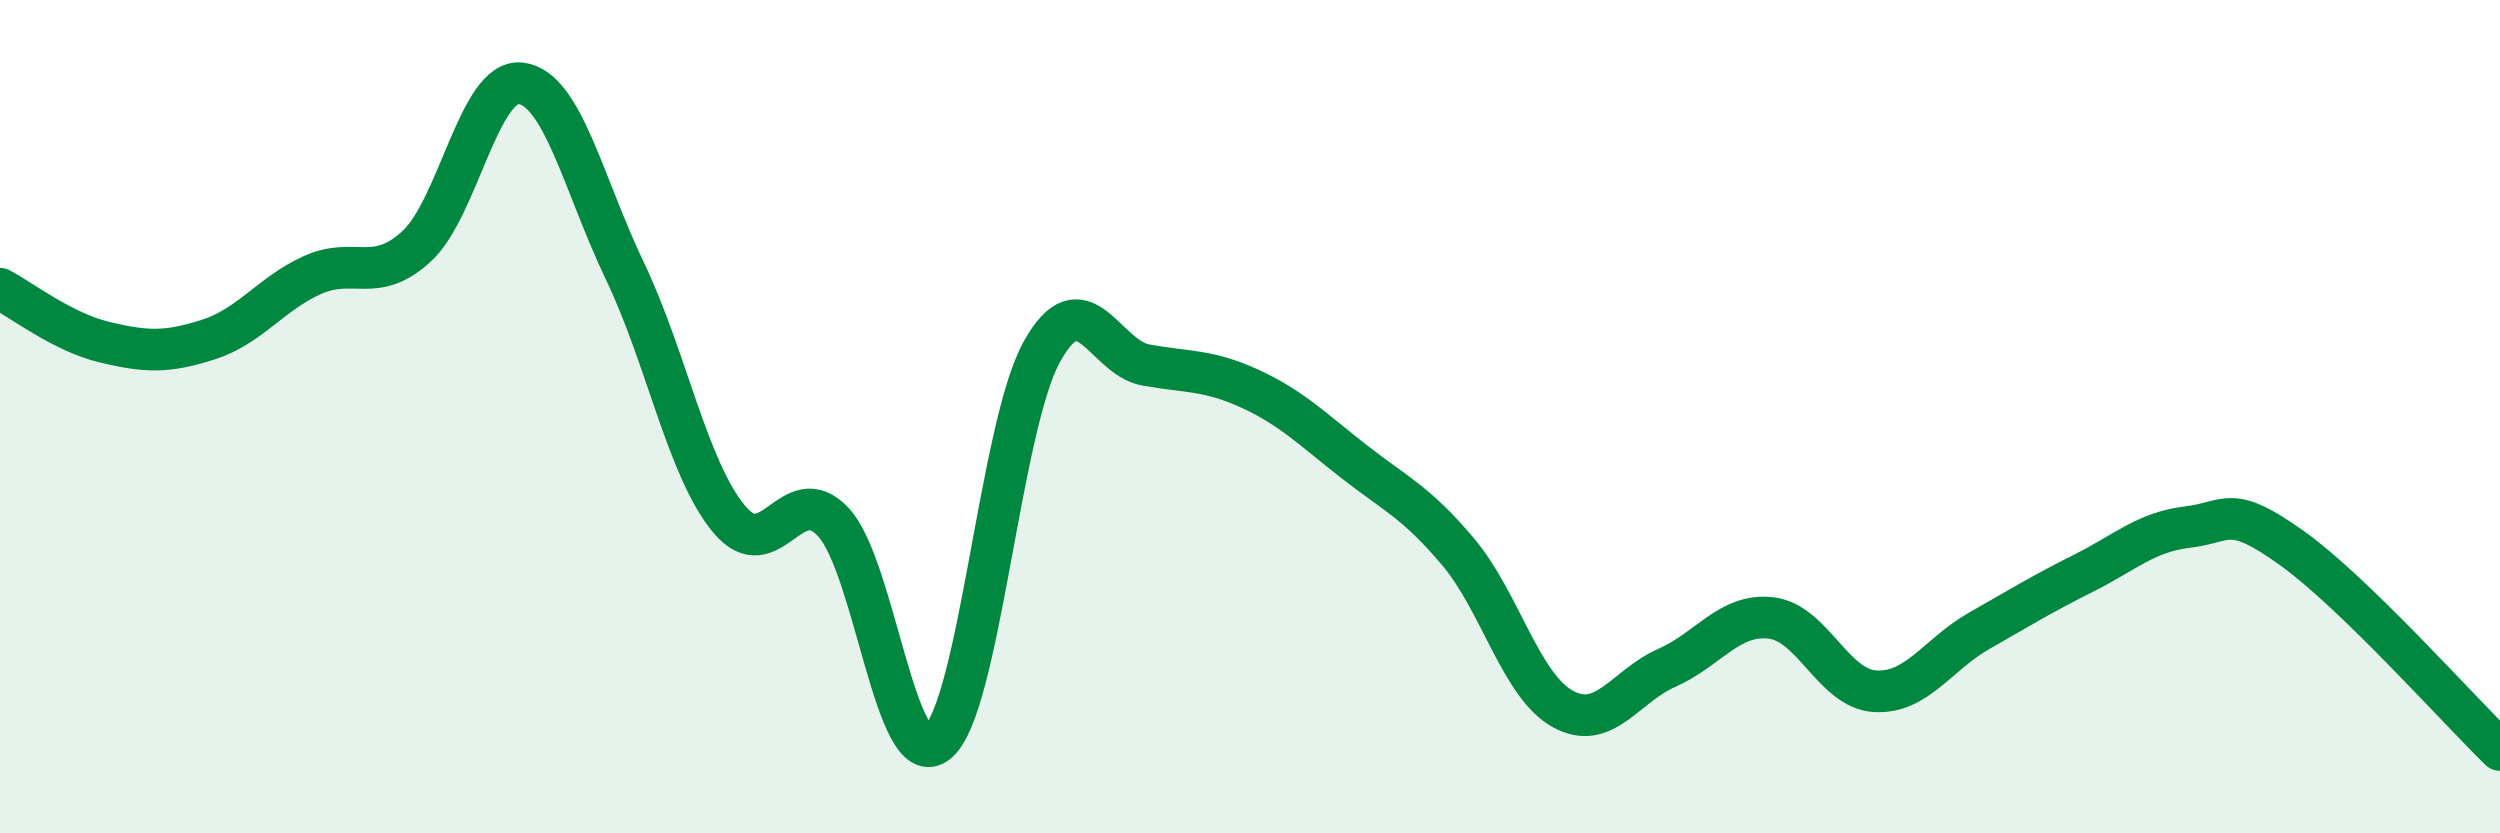
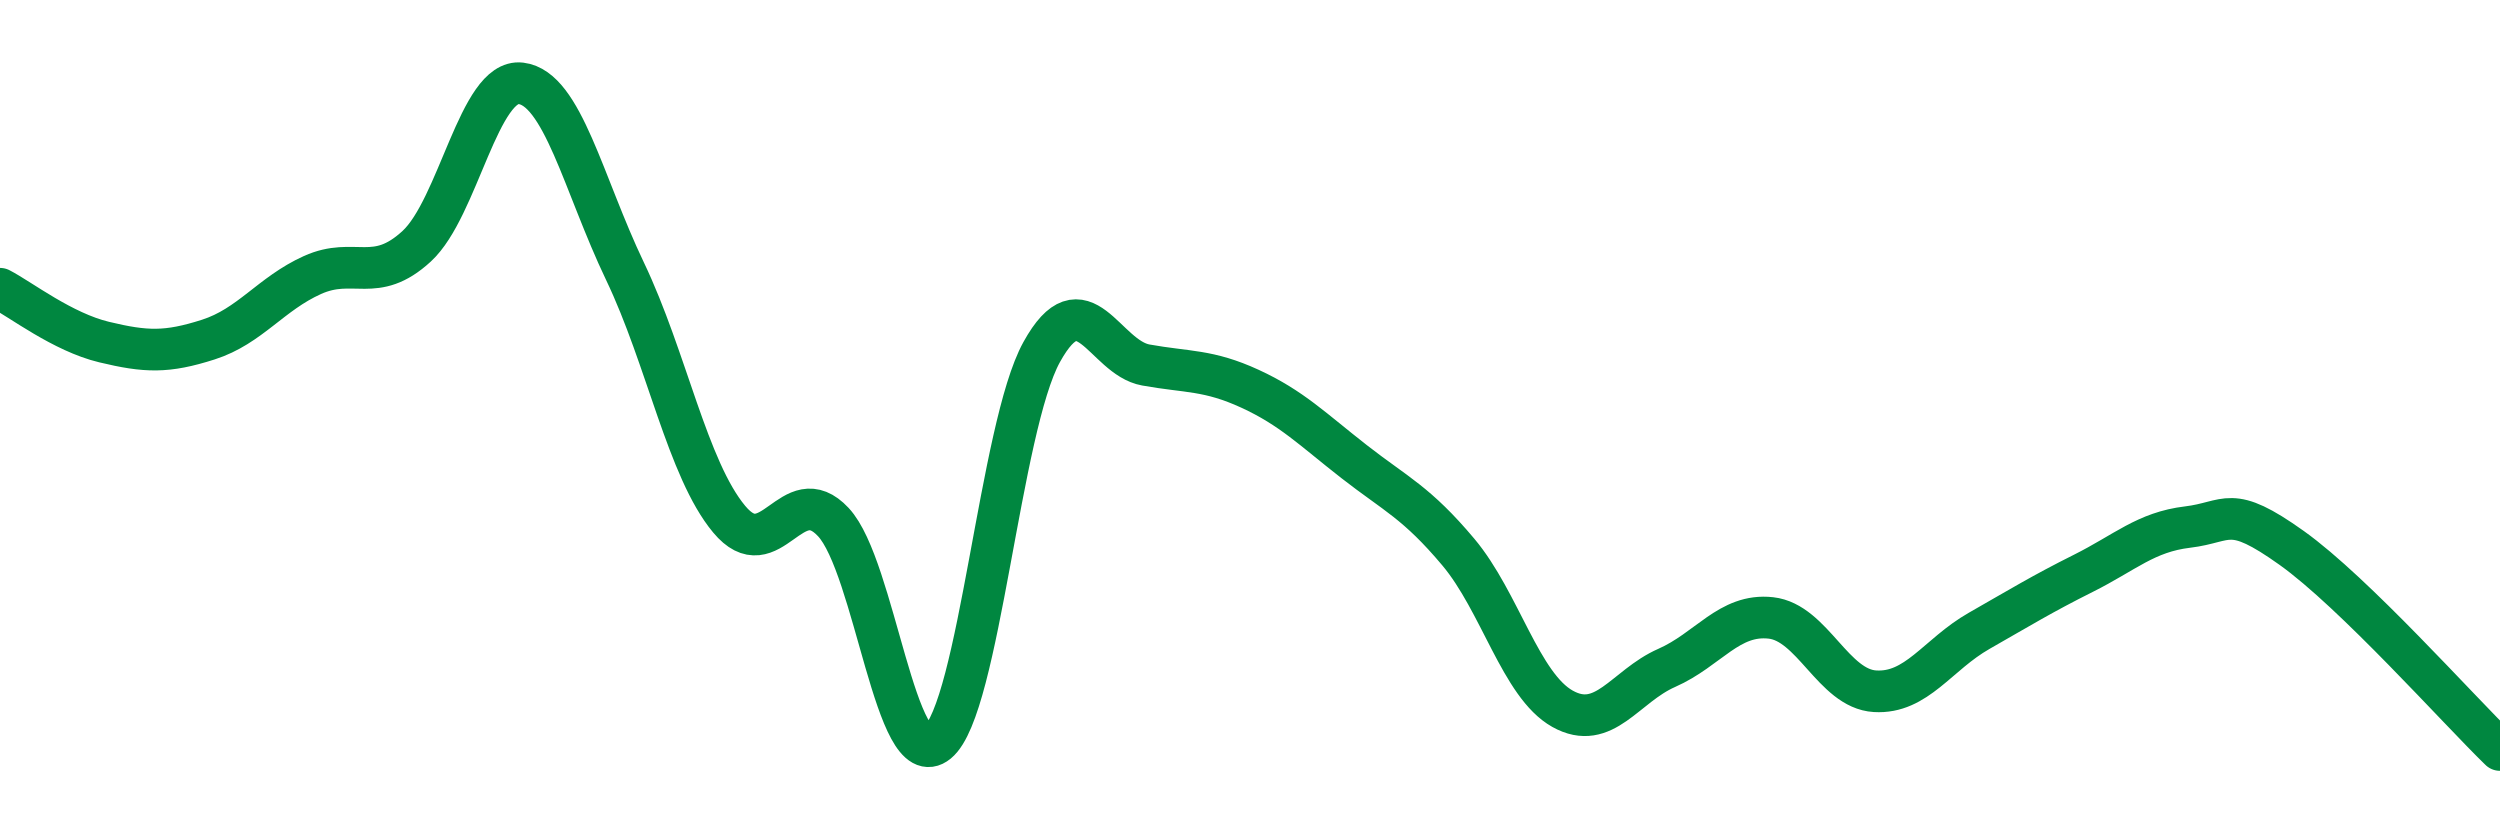
<svg xmlns="http://www.w3.org/2000/svg" width="60" height="20" viewBox="0 0 60 20">
-   <path d="M 0,6.93 C 0.5,7.19 1.5,7.97 2.5,8.21 C 3.5,8.45 4,8.47 5,8.15 C 6,7.83 6.5,7.05 7.5,6.6 C 8.5,6.15 9,6.83 10,5.91 C 11,4.99 11.5,1.88 12.5,2 C 13.5,2.12 14,4.42 15,6.51 C 16,8.6 16.5,11.26 17.5,12.46 C 18.5,13.66 19,11.46 20,12.53 C 21,13.6 21.5,18.64 22.5,17.82 C 23.5,17 24,10.26 25,8.45 C 26,6.64 26.5,8.58 27.5,8.76 C 28.5,8.94 29,8.87 30,9.33 C 31,9.79 31.5,10.3 32.5,11.08 C 33.5,11.86 34,12.06 35,13.25 C 36,14.44 36.5,16.45 37.5,17.01 C 38.5,17.57 39,16.47 40,16.03 C 41,15.59 41.5,14.72 42.5,14.83 C 43.5,14.94 44,16.53 45,16.59 C 46,16.65 46.5,15.71 47.5,15.14 C 48.5,14.57 49,14.26 50,13.76 C 51,13.26 51.5,12.77 52.5,12.65 C 53.5,12.53 53.5,12.08 55,13.15 C 56.5,14.22 59,17.03 60,18L60 20L0 20Z" fill="#008740" opacity="0.1" stroke-linecap="round" stroke-linejoin="round" />
  <path d="M 0,6.93 C 0.5,7.19 1.5,7.97 2.5,8.21 C 3.5,8.45 4,8.47 5,8.15 C 6,7.83 6.5,7.05 7.5,6.6 C 8.5,6.15 9,6.83 10,5.91 C 11,4.99 11.5,1.88 12.5,2 C 13.5,2.12 14,4.42 15,6.51 C 16,8.6 16.5,11.26 17.5,12.46 C 18.5,13.66 19,11.46 20,12.53 C 21,13.6 21.5,18.64 22.5,17.82 C 23.5,17 24,10.26 25,8.45 C 26,6.64 26.5,8.58 27.5,8.76 C 28.5,8.94 29,8.87 30,9.33 C 31,9.79 31.5,10.3 32.5,11.08 C 33.5,11.86 34,12.06 35,13.25 C 36,14.44 36.5,16.45 37.5,17.01 C 38.5,17.57 39,16.47 40,16.03 C 41,15.59 41.5,14.72 42.5,14.83 C 43.5,14.94 44,16.53 45,16.59 C 46,16.65 46.5,15.71 47.5,15.14 C 48.5,14.57 49,14.26 50,13.76 C 51,13.26 51.5,12.77 52.5,12.65 C 53.5,12.53 53.5,12.08 55,13.15 C 56.5,14.22 59,17.03 60,18" stroke="#008740" stroke-width="1" fill="none" stroke-linecap="round" stroke-linejoin="round" />
</svg>